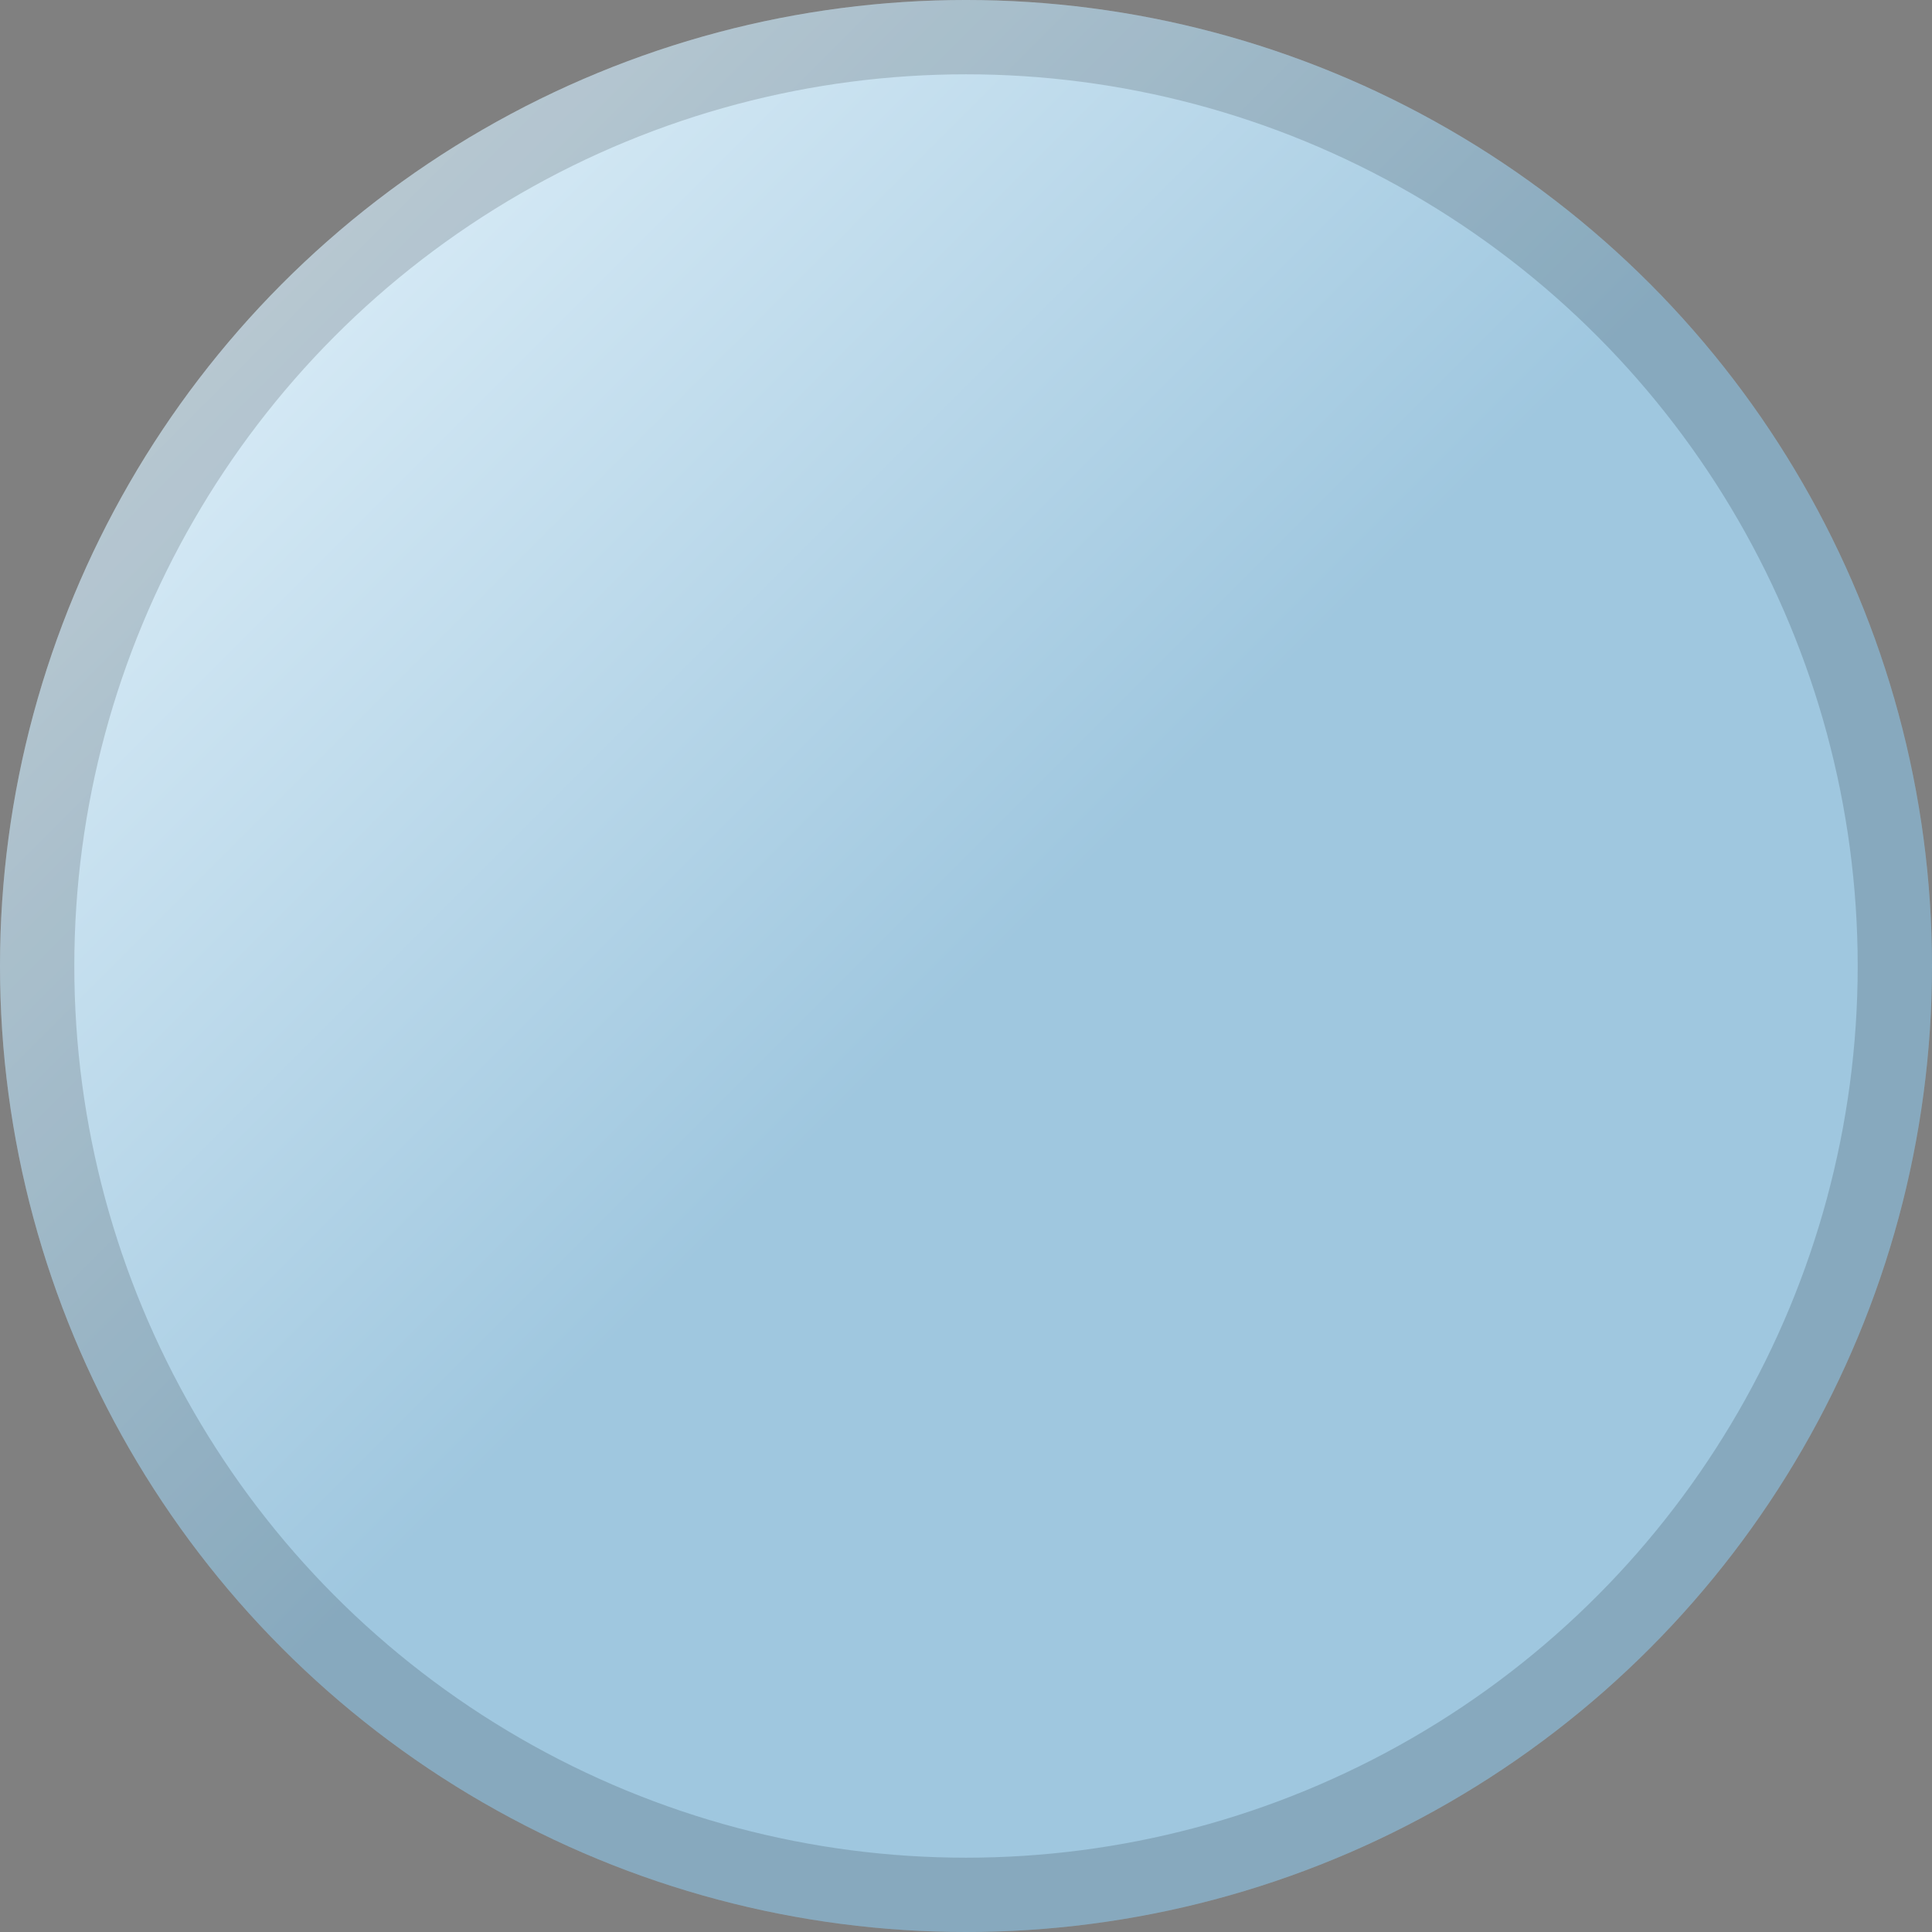
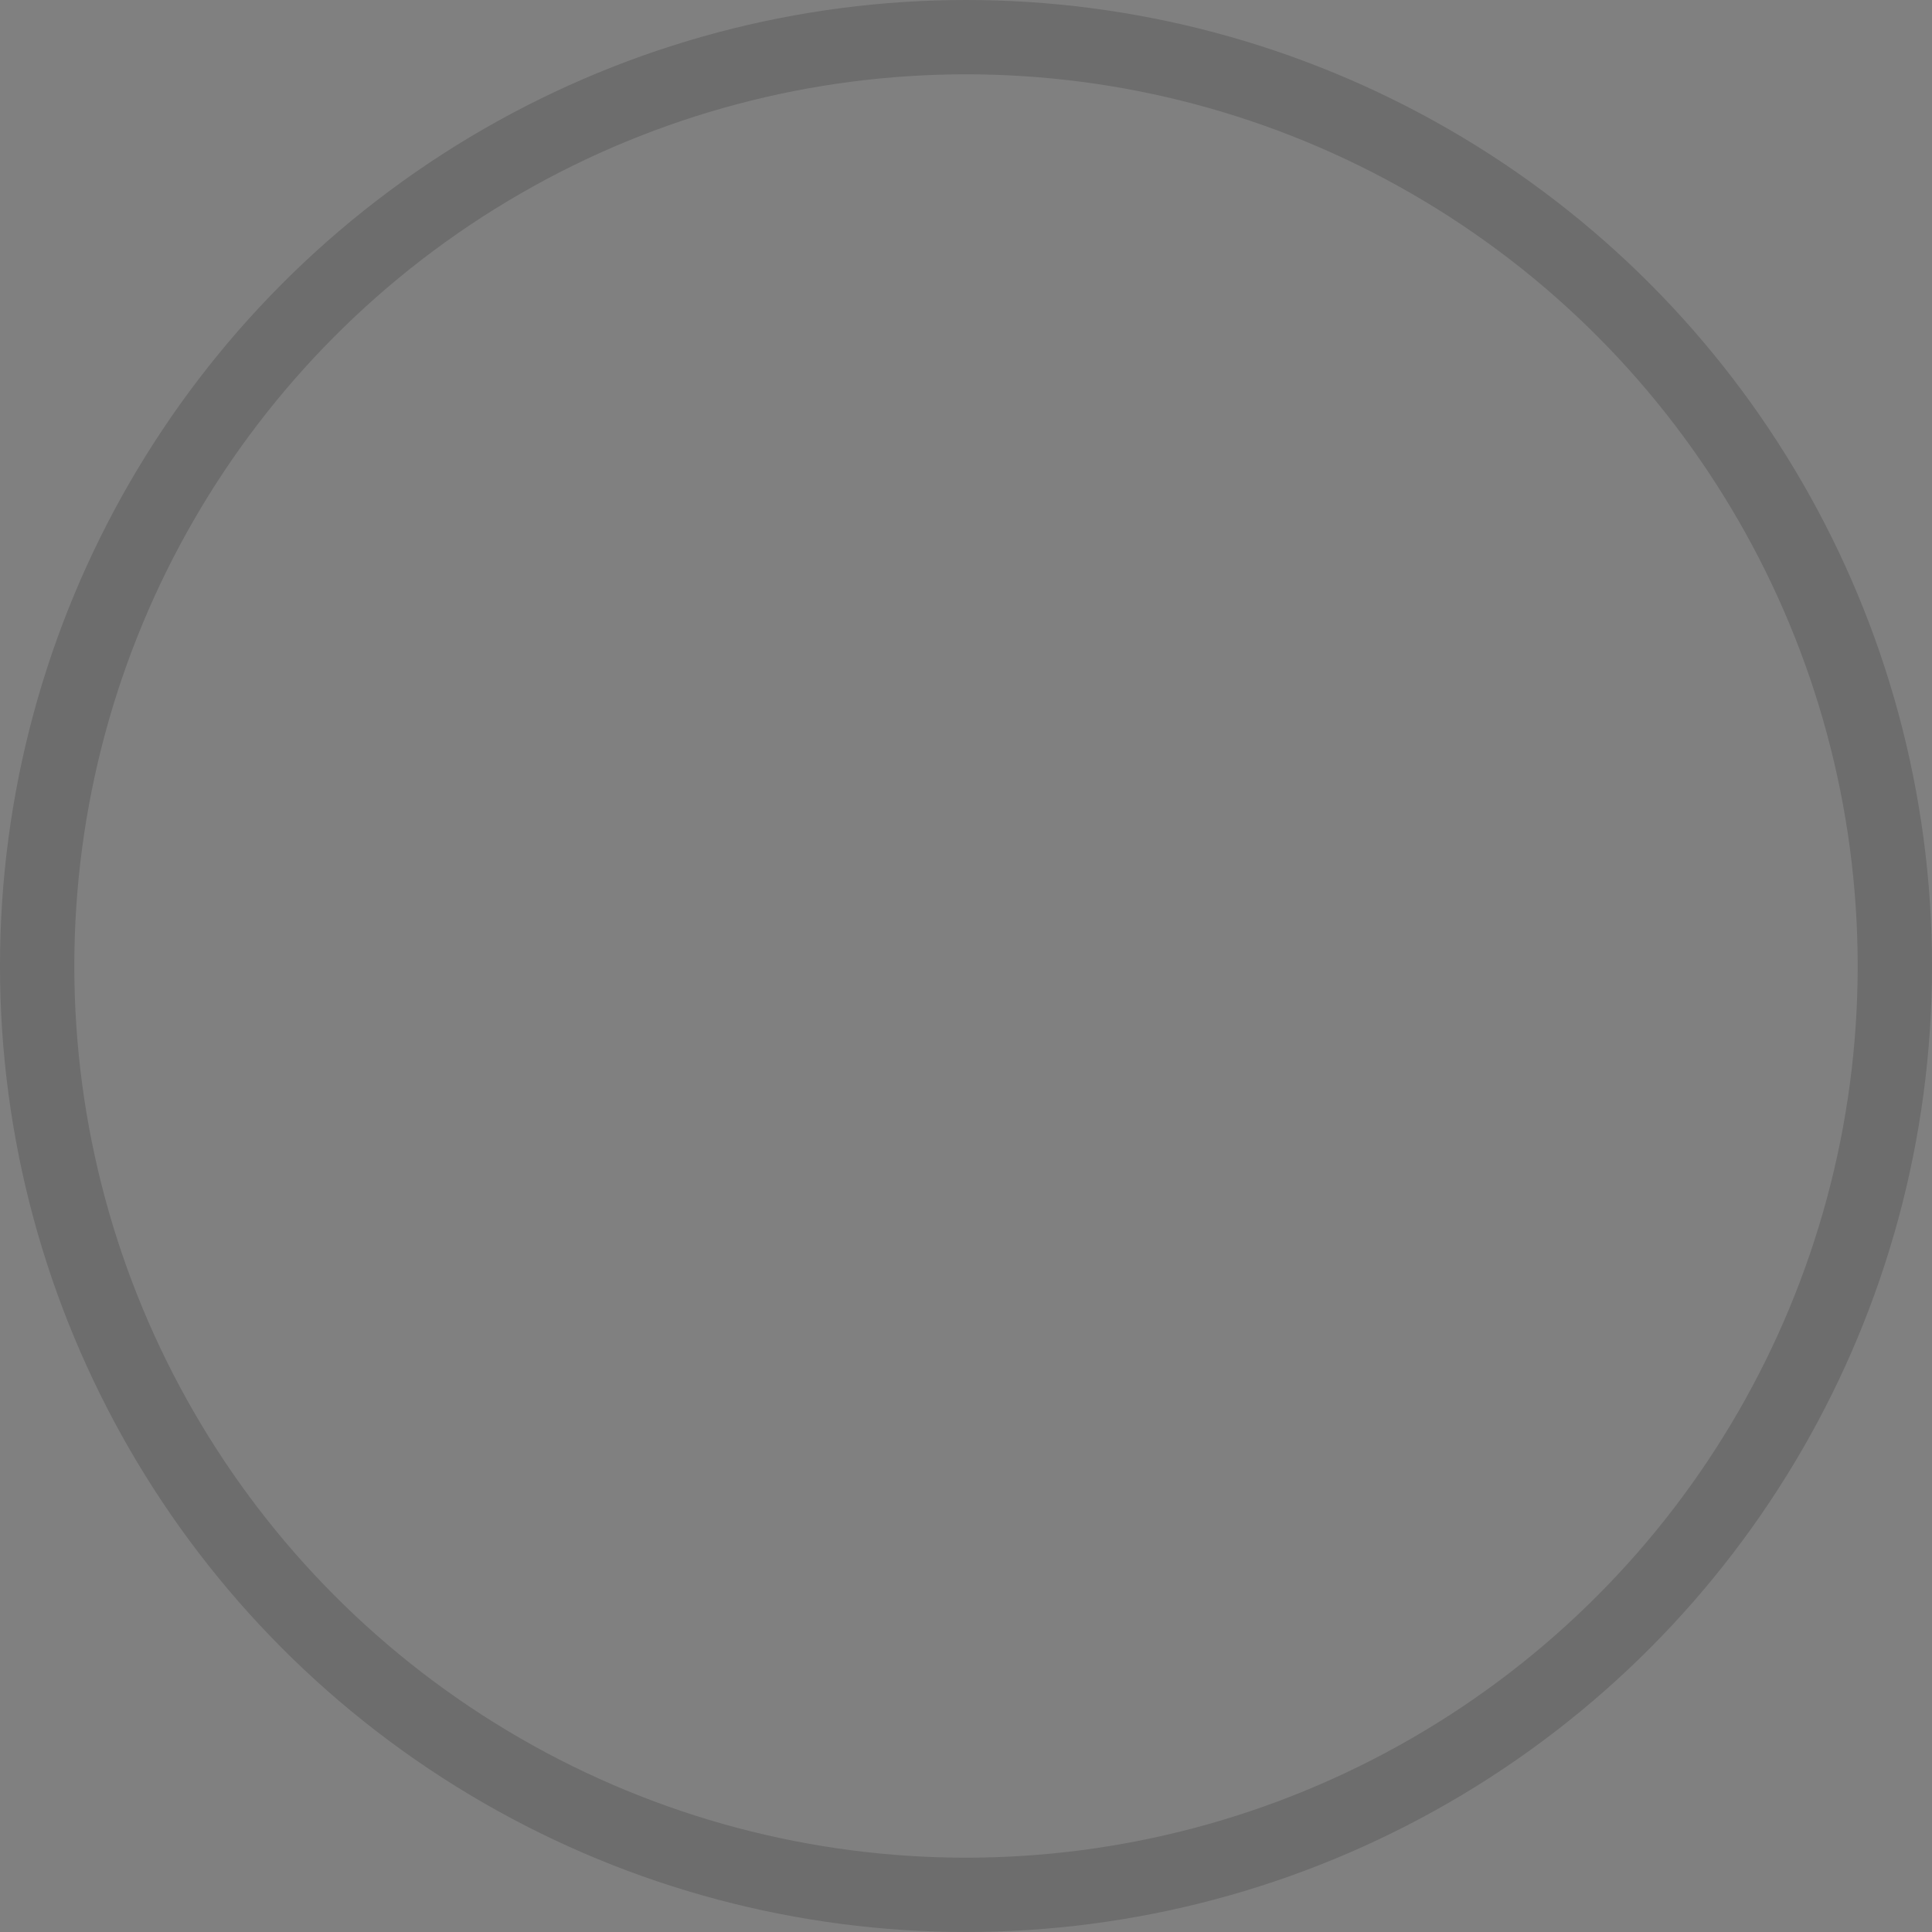
<svg xmlns="http://www.w3.org/2000/svg" width="26" height="26" viewBox="0 0 26 26" fill="none">
  <rect x="0" y="0" width="26" height="26" fill="#808080" stroke="none" />
-   <circle cx="13" cy="13" r="13" fill="url(#paint0_linear_621_772)" />
  <circle cx="13" cy="13" r="12.5" stroke="black" stroke-opacity="0.15" />
  <defs>
    <linearGradient id="paint0_linear_621_772" x1="0" y1="0" x2="26" y2="26" gradientUnits="userSpaceOnUse">
      <stop stop-color="#EEF9FF" />
      <stop offset="0.507" stop-color="#9FC7DF" />
    </linearGradient>
  </defs>
</svg>